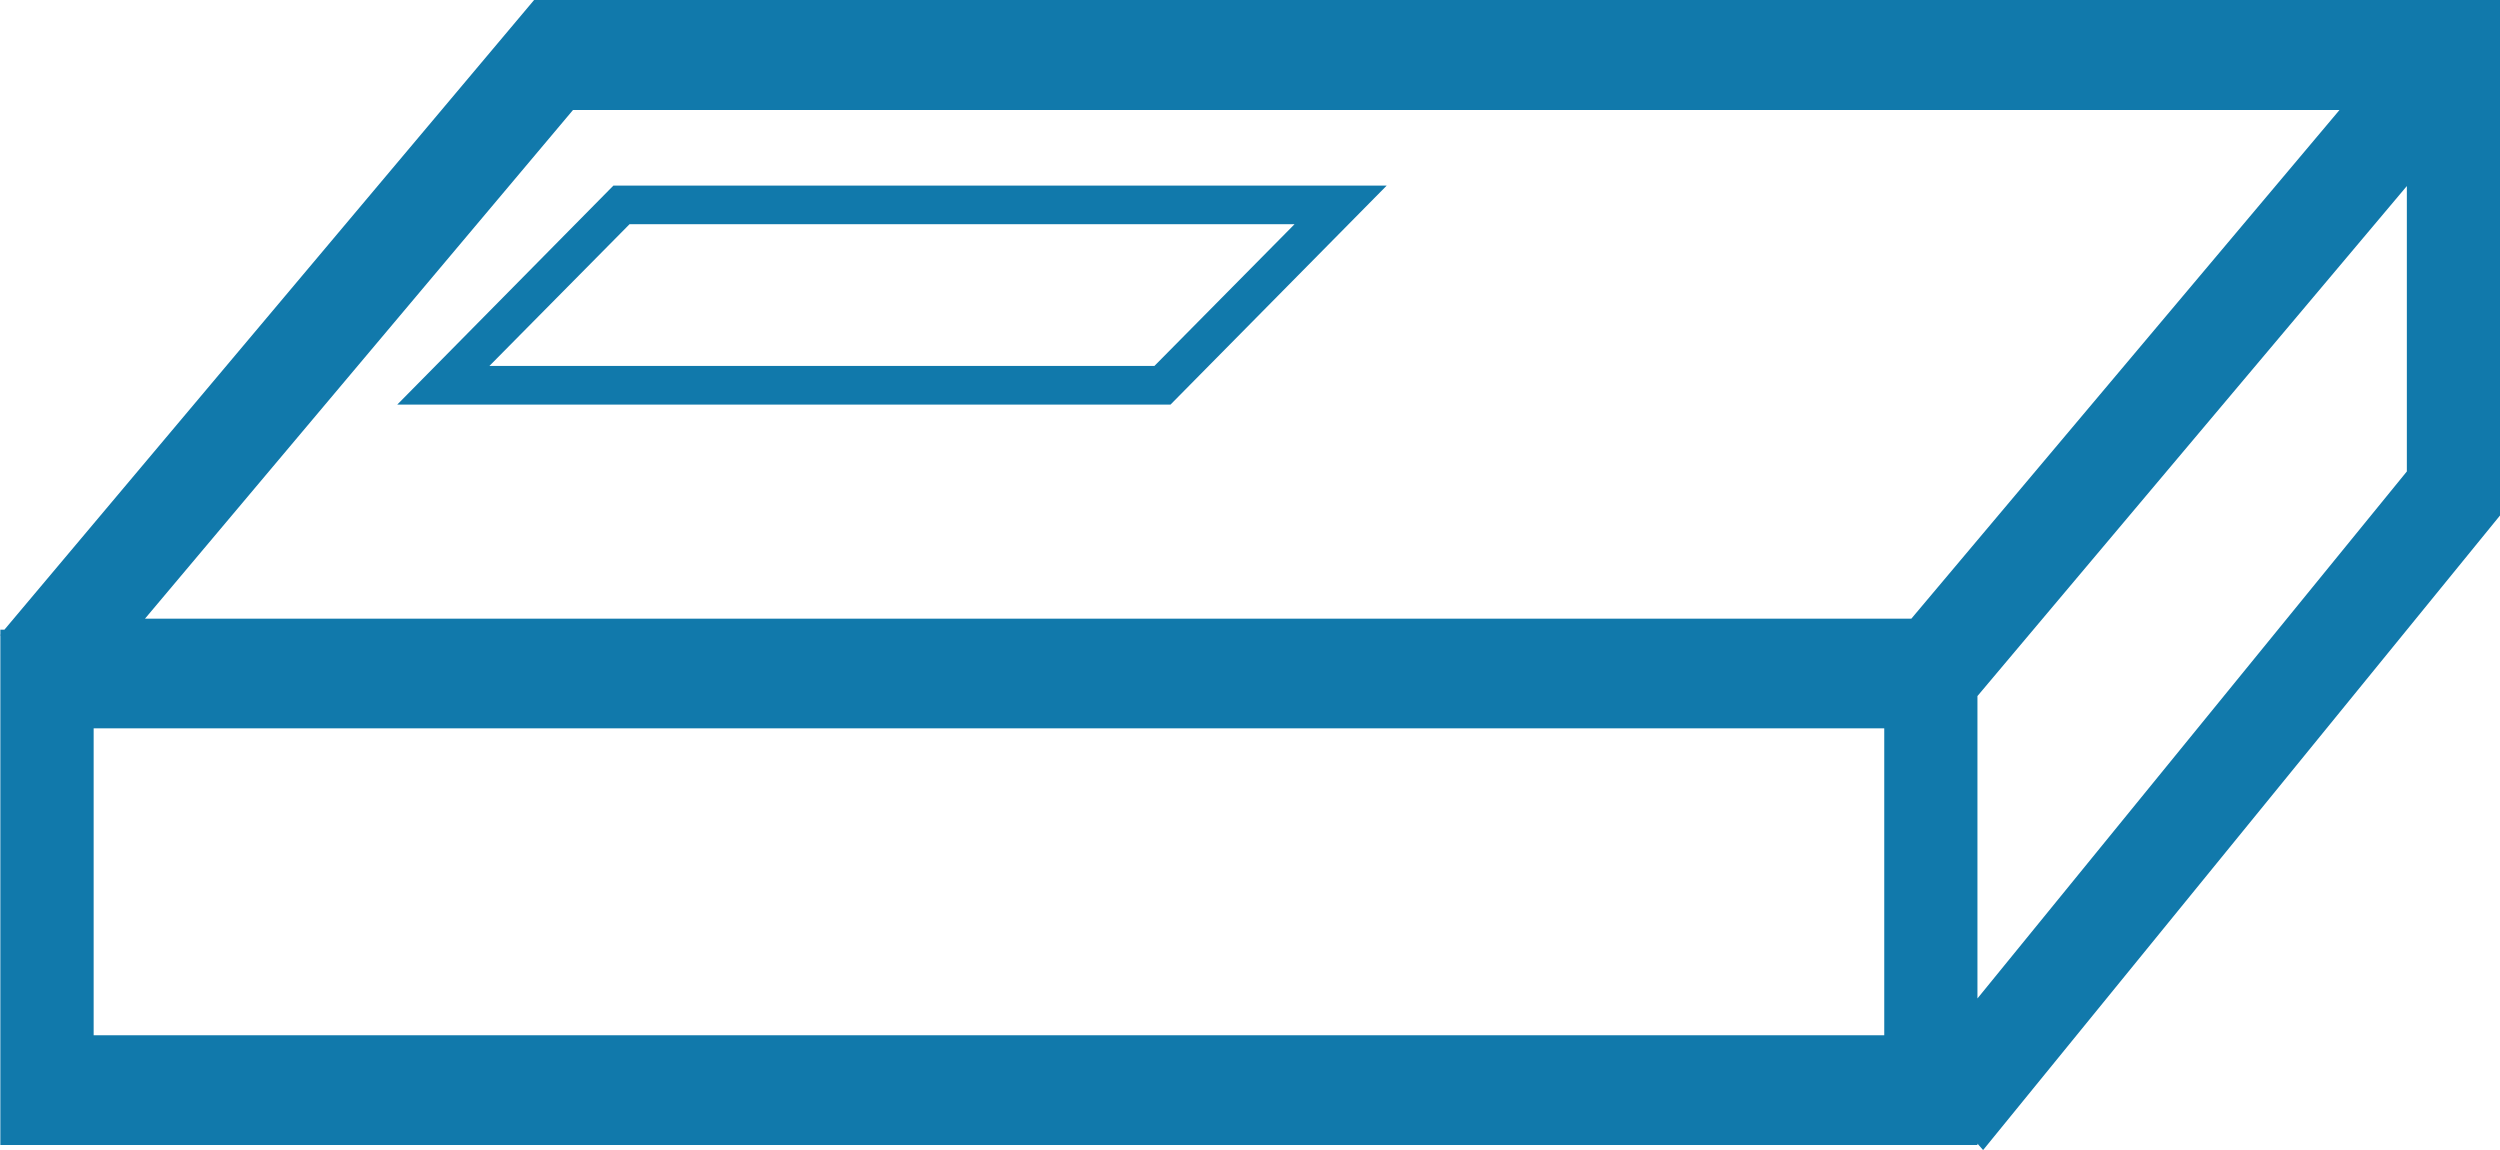
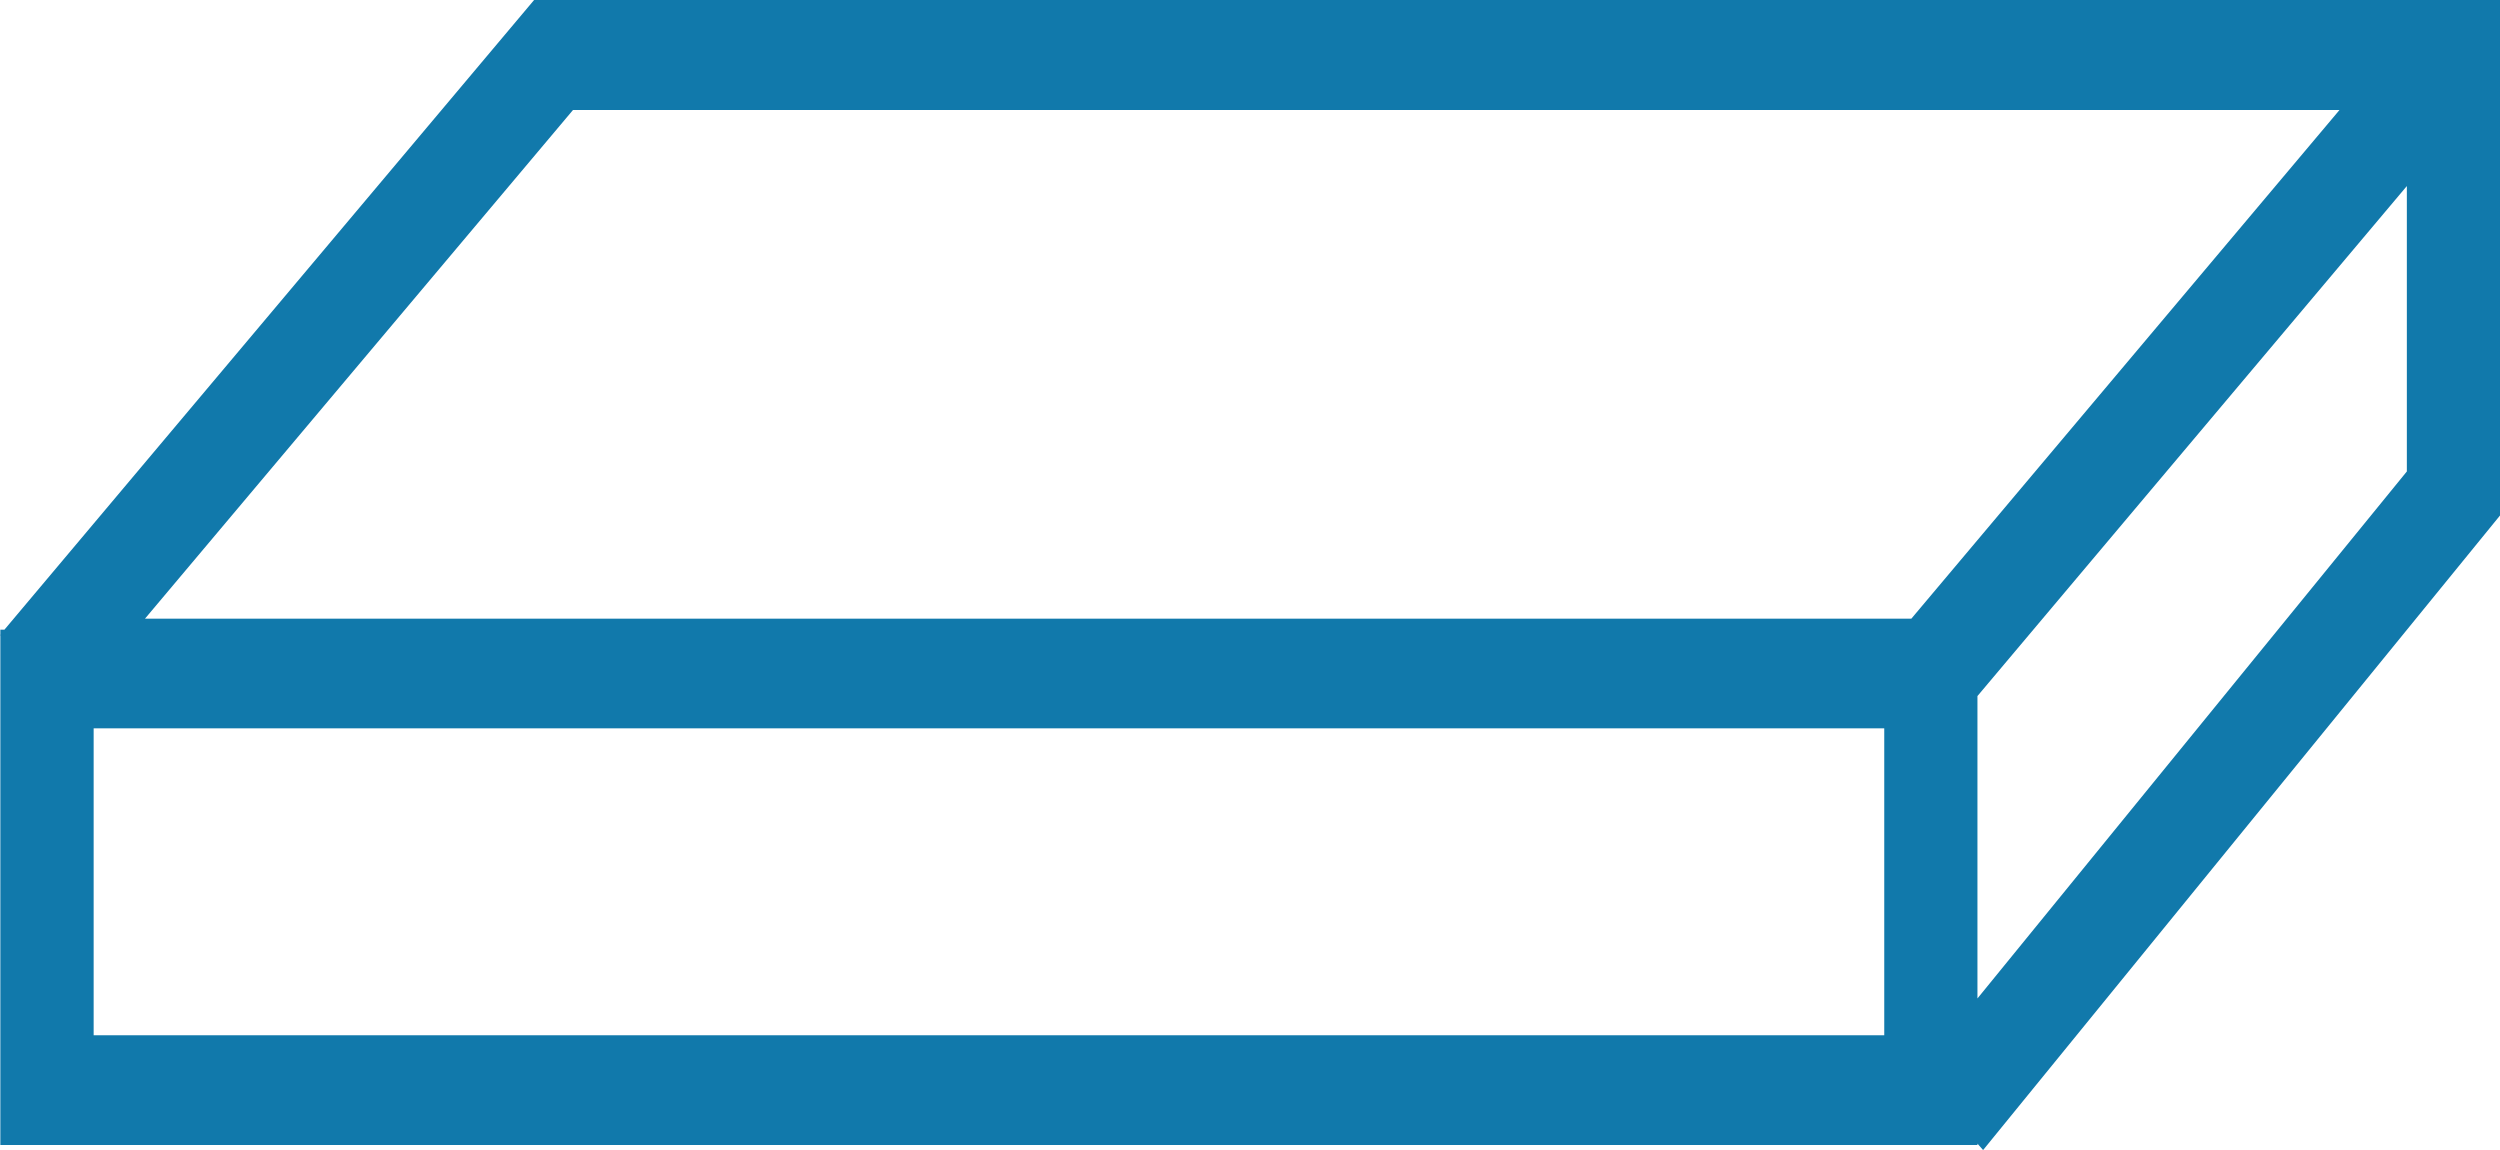
<svg xmlns="http://www.w3.org/2000/svg" width="50" height="23" viewBox="0 0 50 23">
-   <path d="M26.352,8.473l4.324-4.38H15.21l-4.323,4.38ZM15.533,4.865h13.3L26.03,7.7h-13.3Z" transform="translate(-2.942 -0.381)" fill="#1179ab" />
  <path d="M1.873,14.567H37.685v6.138H1.873Zm37.676-.646,8.588-10.2V9.429l-8.588,10.54ZM11.46,2.2H46.79L38.227,12.373H2.9ZM48.136,0V0H10.682L.089,12.593H.007v.1L0,12.7l.007.01V22.9H39.549v-.028l.113.129L50,10.31V0Z" fill="#1179ab" />
</svg>